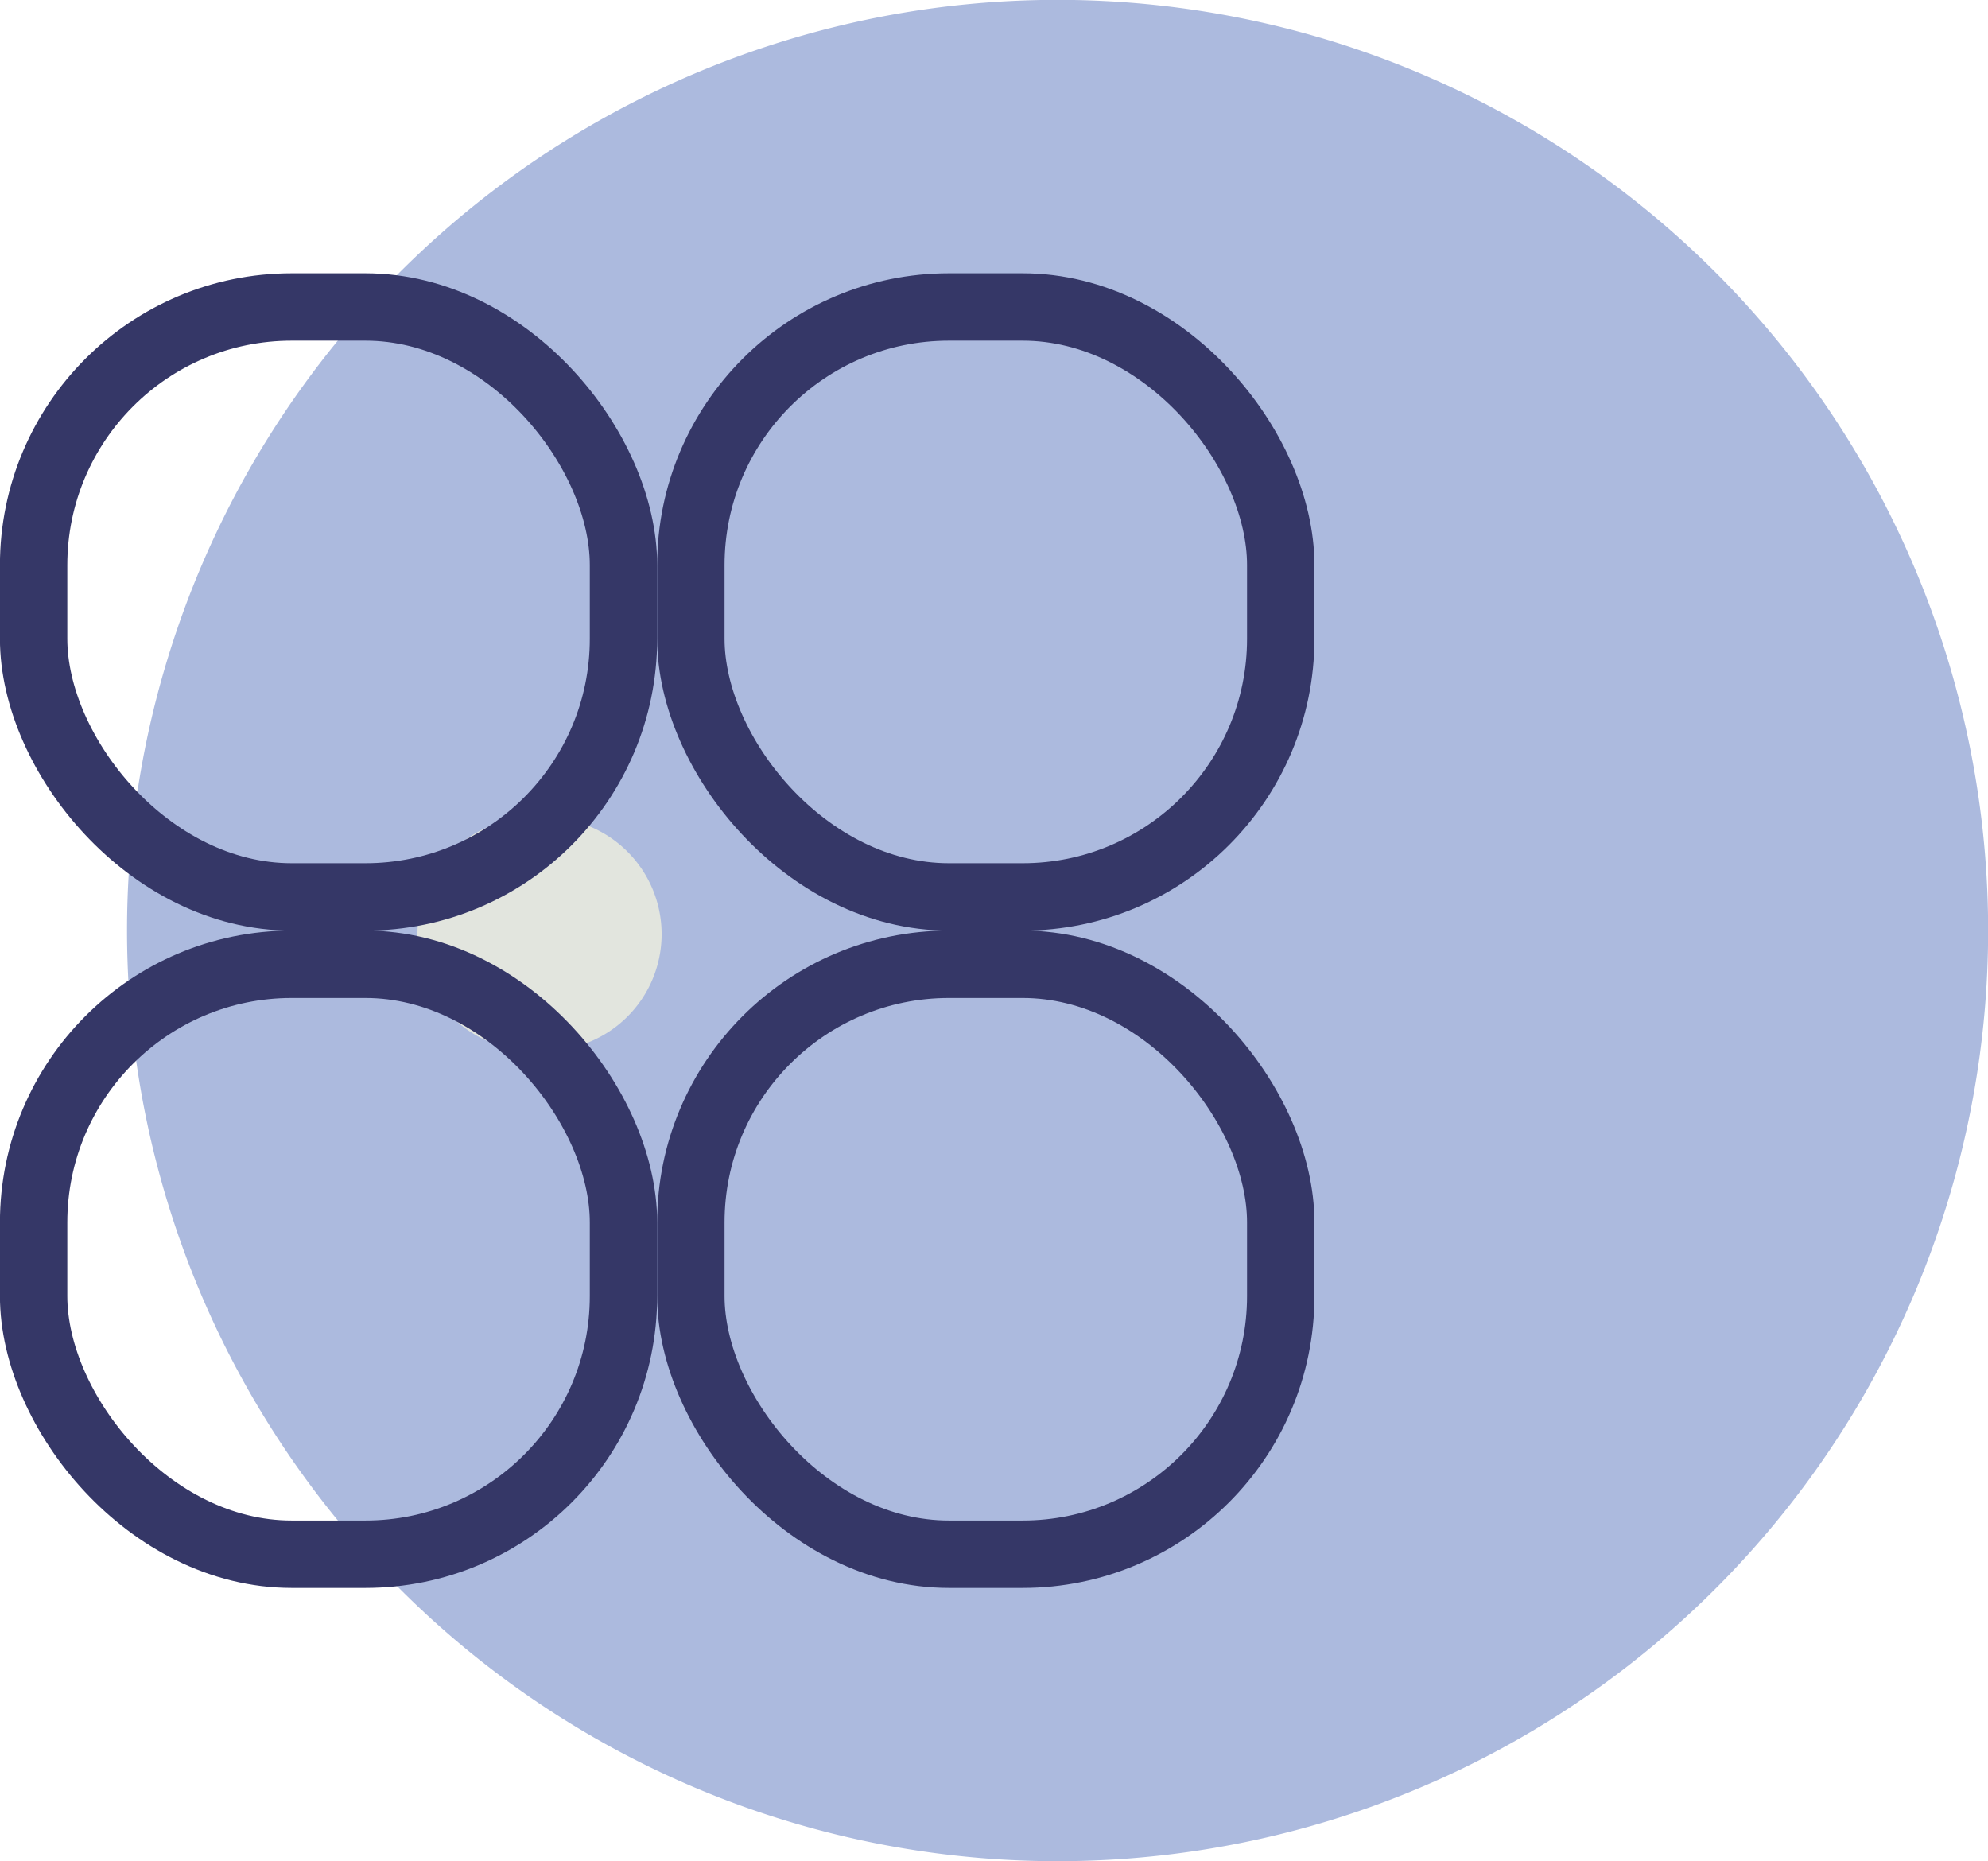
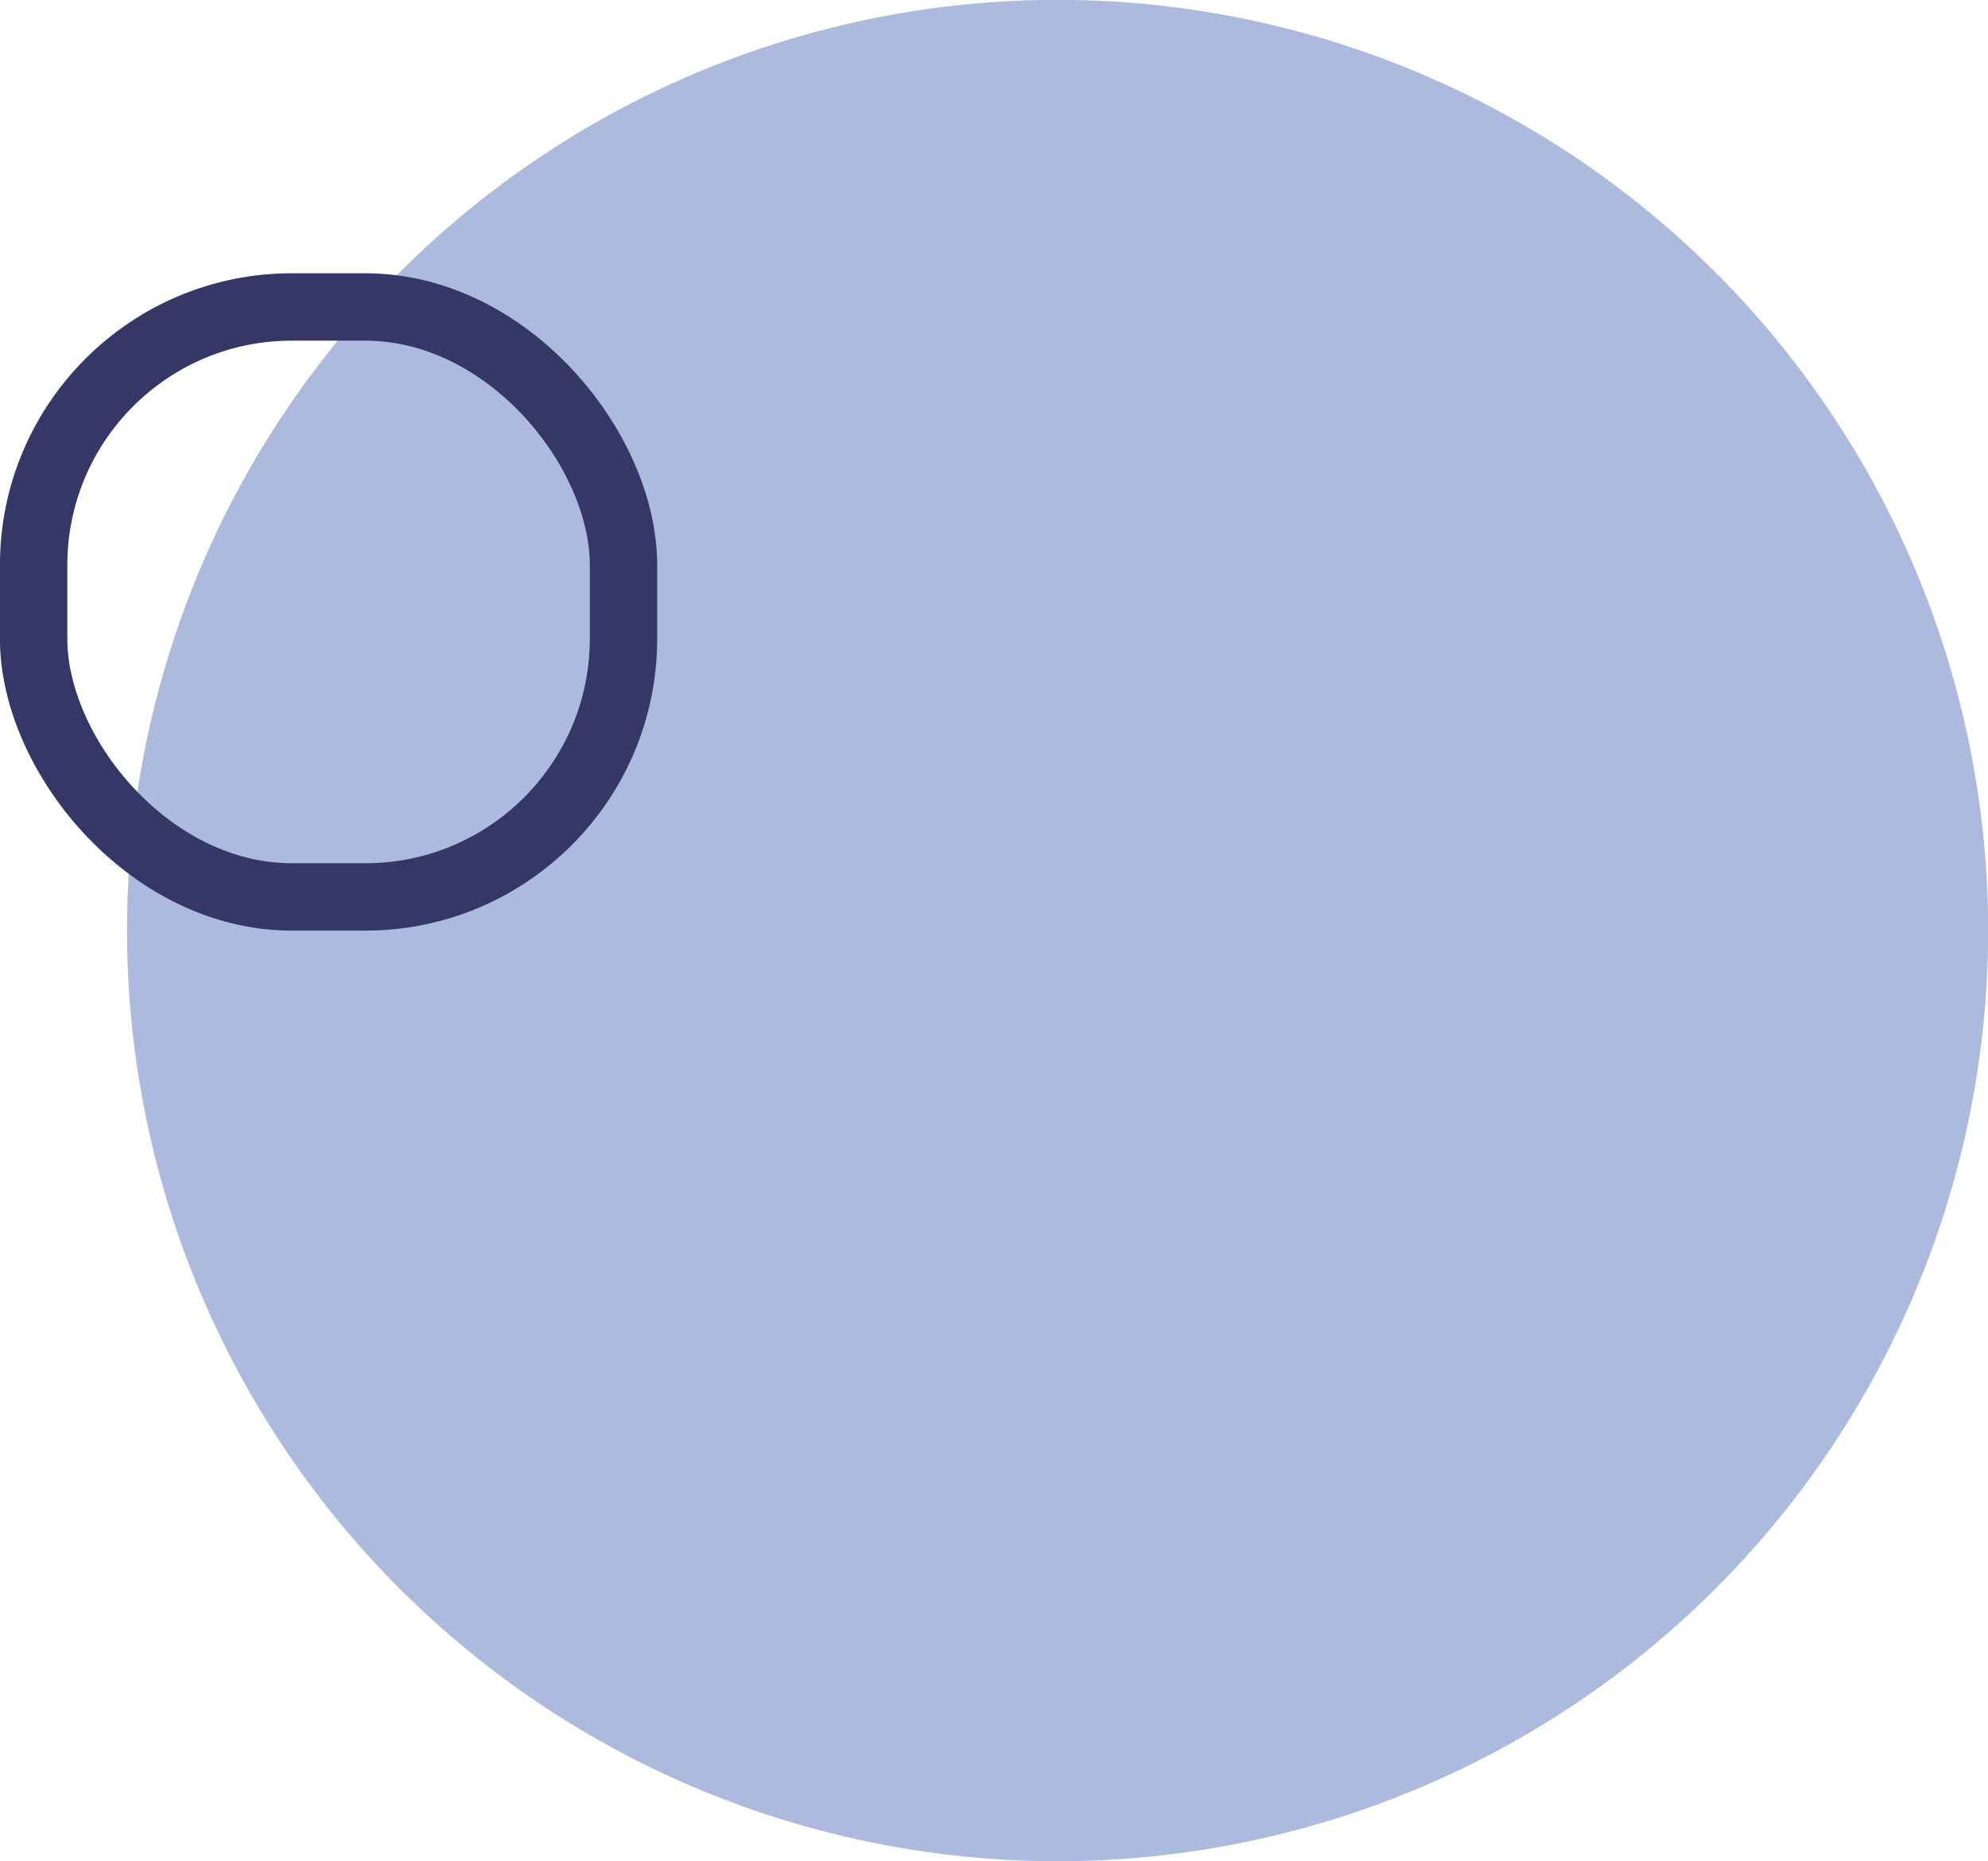
<svg xmlns="http://www.w3.org/2000/svg" viewBox="0 0 146.64 137.27">
  <defs>
    <style>.cls-1{fill:#acbade;}.cls-2{fill:#e2e5de;}.cls-3{fill:none;stroke:#353767;stroke-width:4.97px;}</style>
  </defs>
  <g id="Layer_2" data-name="Layer 2">
    <g id="Layer_1-2" data-name="Layer 1">
      <path class="cls-1" d="M78,137.27A68.64,68.64,0,1,0,9.37,68.63,68.64,68.64,0,0,0,78,137.27" />
-       <path class="cls-2" d="M39.1,60.3a8.6,8.6,0,0,0,0,17.19h.81a8.6,8.6,0,1,0,0-17.19Z" />
-       <rect class="cls-3" x="2.48" y="71.12" width="43.51" height="43.51" rx="19.04" />
      <rect class="cls-3" x="2.48" y="22.64" width="43.51" height="43.51" rx="19.04" />
-       <rect class="cls-3" x="50.96" y="71.12" width="43.51" height="43.51" rx="19.04" />
-       <rect class="cls-3" x="50.96" y="22.64" width="43.51" height="43.51" rx="19.04" />
    </g>
  </g>
</svg>